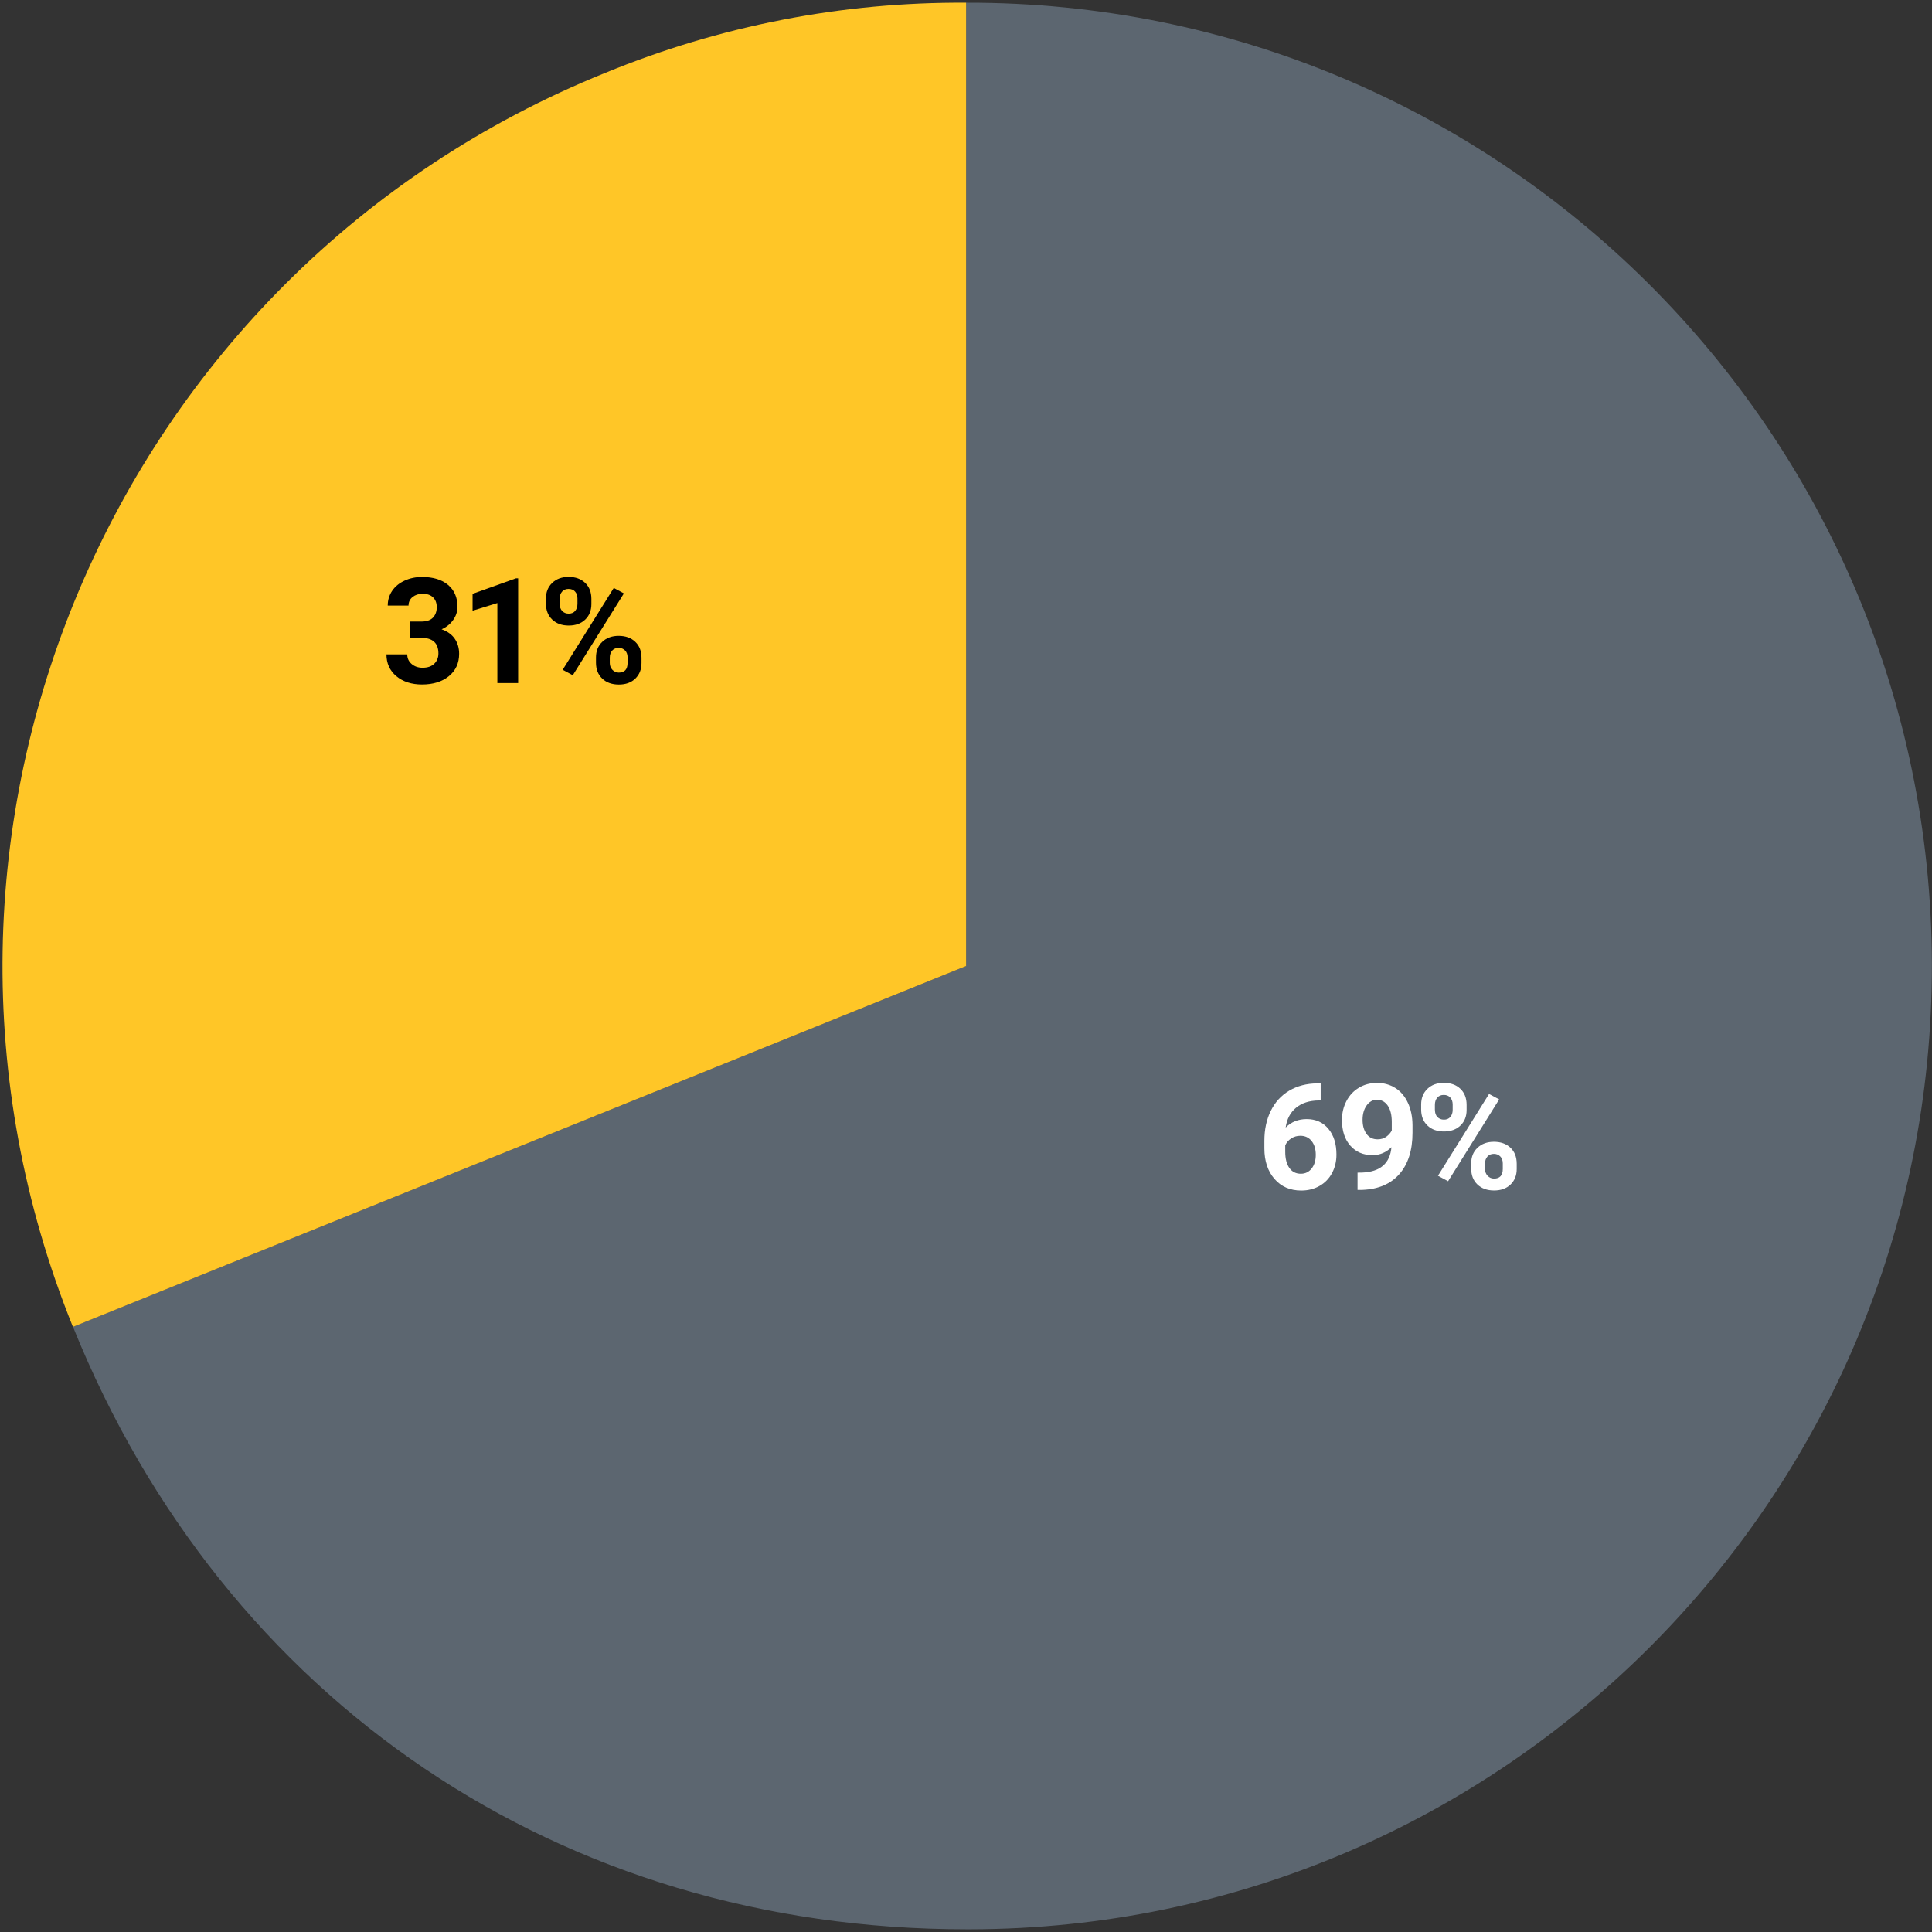
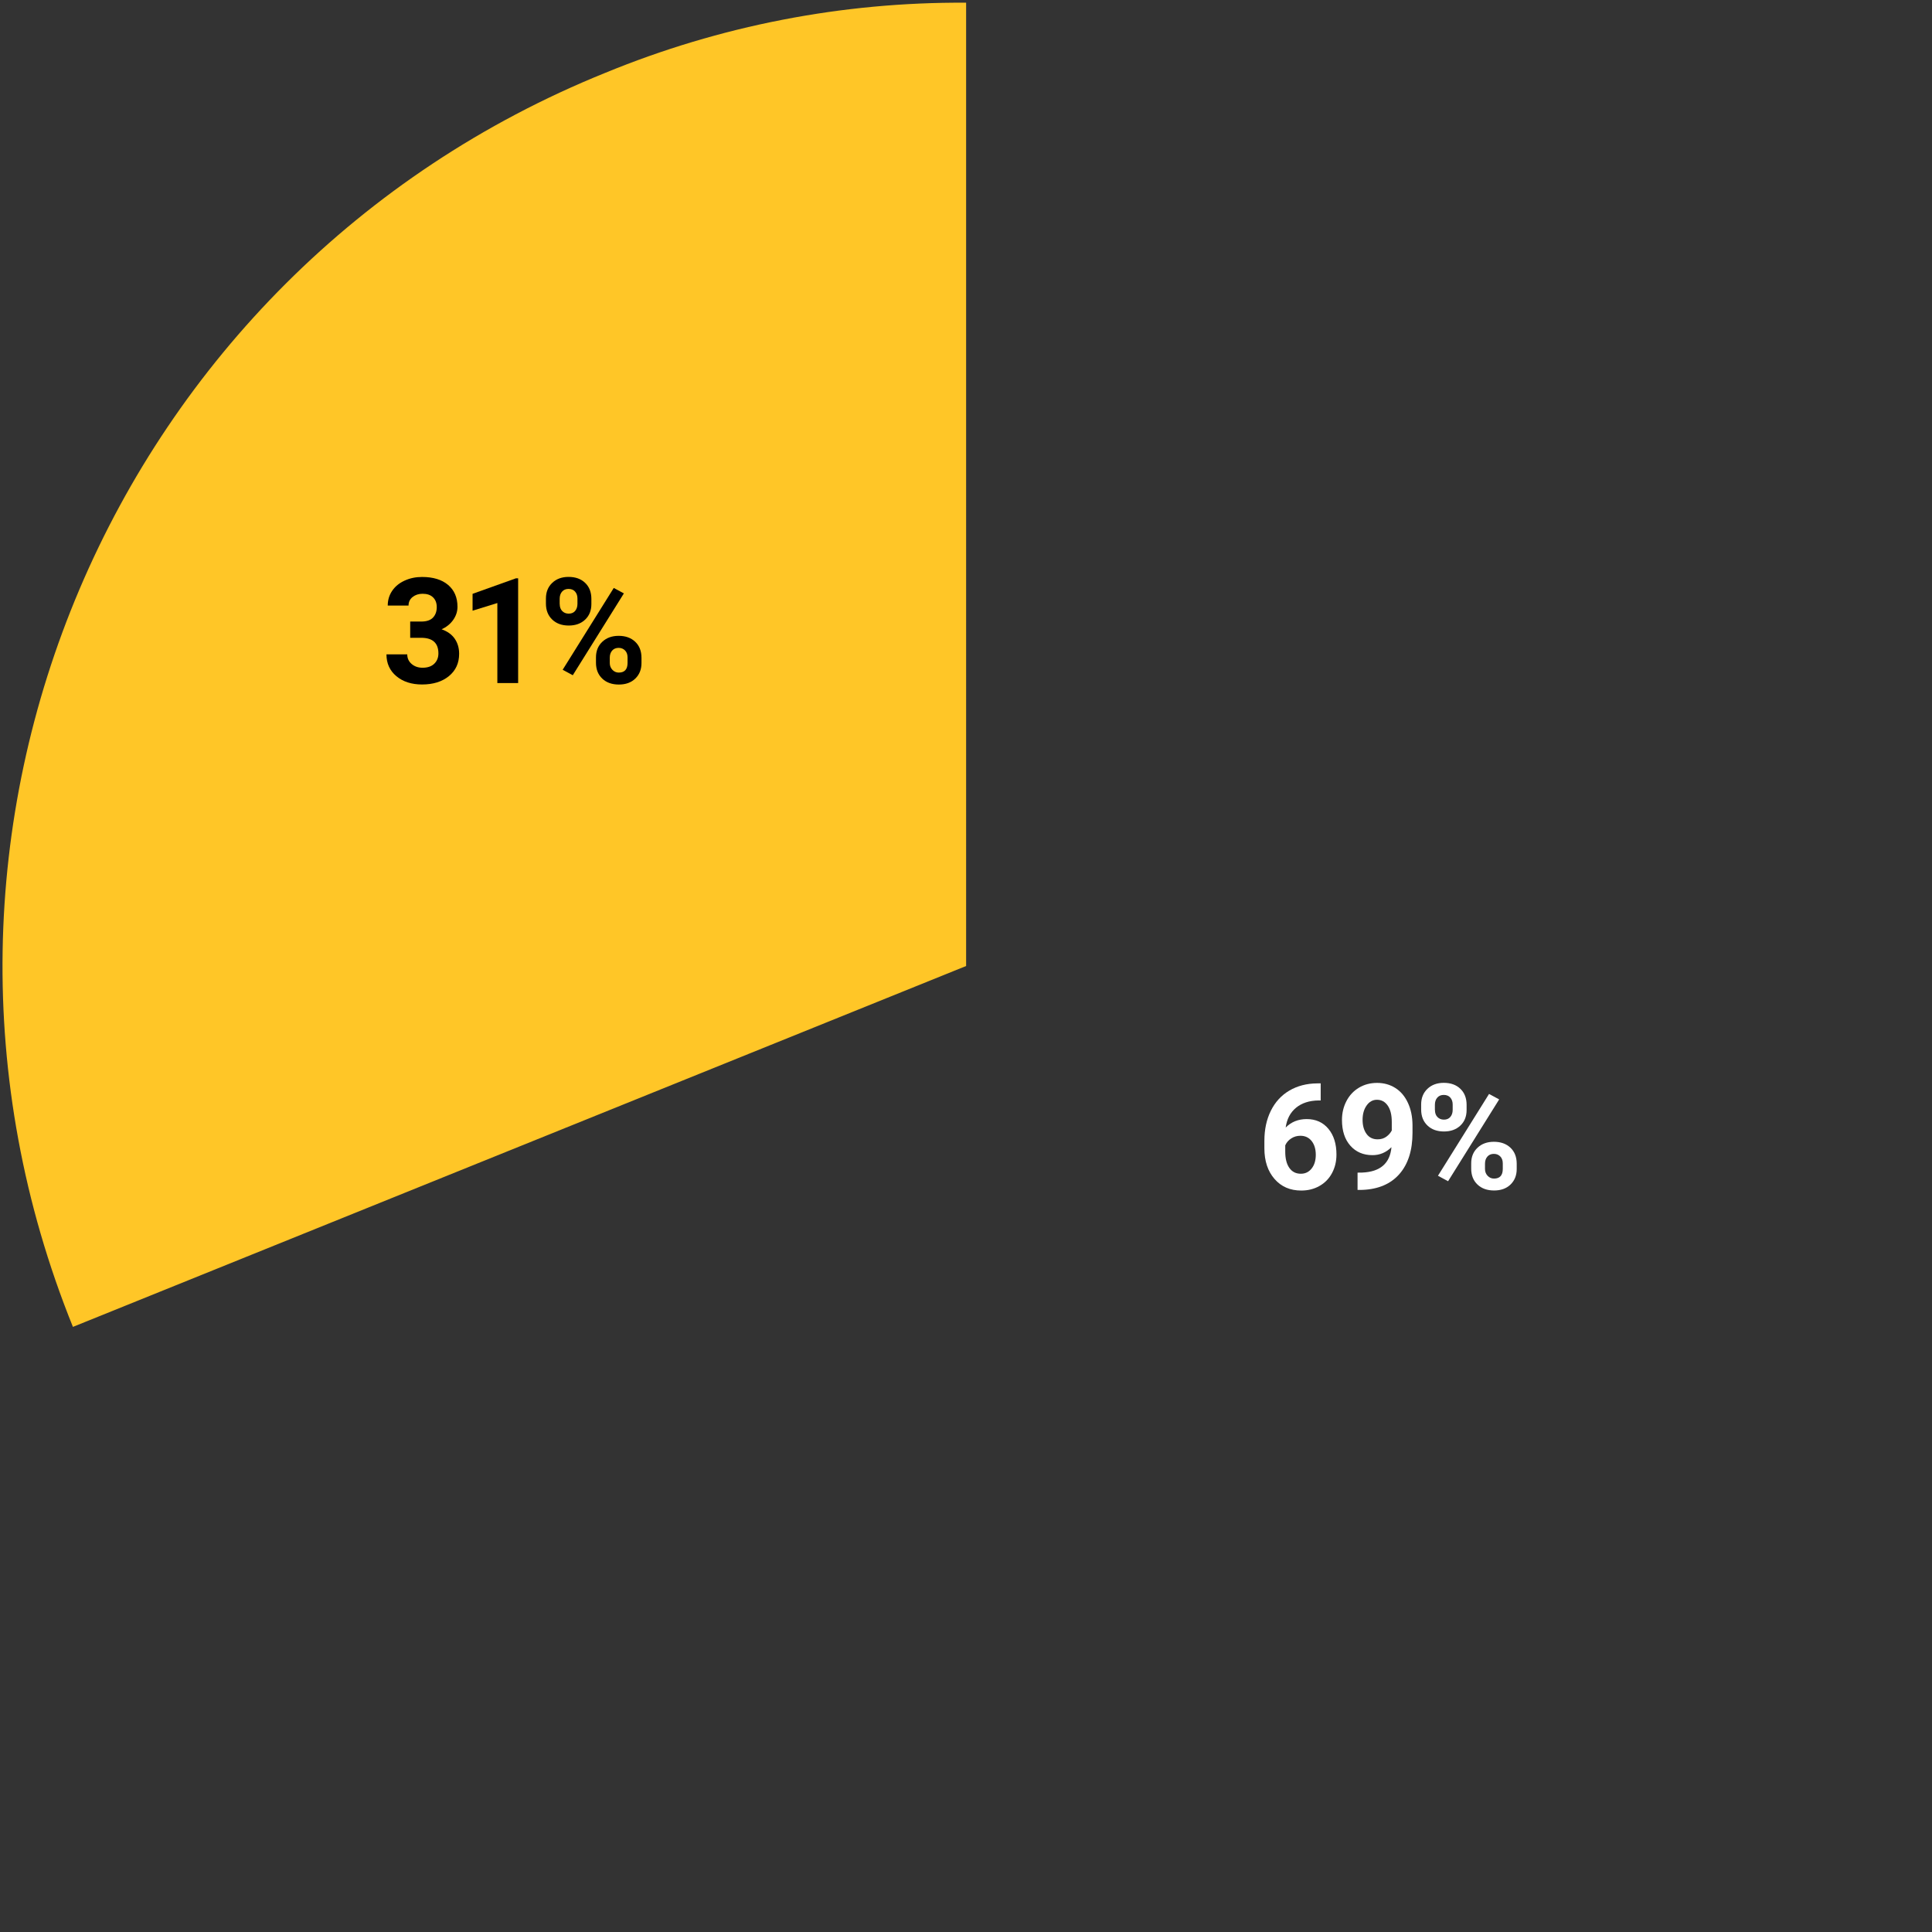
<svg xmlns="http://www.w3.org/2000/svg" version="1.1" id="pie" x="0px" y="0px" width="315px" height="315px" viewBox="0 0 315 315" style="enable-background:new 0 0 315 315;" xml:space="preserve">
  <rect x="0" y="0" width="315" height="315" fill="#333333" stroke="none" />
  <style type="text/css"> .st0{fill:#5C6670;} .st1{fill:#FFC627;} .st2{enable-background:new ;} .st3{fill:#FFFFFF;} </style>
  <g id="Path_443">
-     <path class="st0" d="M157.52,157.5V0.44c86.74-0.22,157.24,69.92,157.46,156.66s-69.92,157.25-156.66,157.46c-0.27,0-0.53,0-0.8,0 c-65.92,0-120.93-37.1-145.62-98.23L157.52,157.5z" />
-   </g>
+     </g>
  <g id="Path_442">
-     <path class="st1" d="M157.52,157.5L11.89,216.34c-32.5-80.43,6.36-171.97,86.79-204.46l0,0c18.66-7.68,38.66-11.57,58.84-11.44 V157.5z" />
+     <path class="st1" d="M157.52,157.5L11.89,216.34c-32.5-80.43,6.36-171.97,86.79-204.46c18.66-7.68,38.66-11.57,58.84-11.44 V157.5z" />
  </g>
  <g class="st2">
    <path d="M66.88,101.34h1.8c0.86,0,1.5-0.21,1.91-0.64s0.62-1,0.62-1.71c0-0.69-0.21-1.22-0.62-1.61s-0.97-0.57-1.69-0.57 c-0.65,0-1.19,0.18-1.63,0.53s-0.66,0.82-0.66,1.39h-3.39c0-0.89,0.24-1.69,0.72-2.4s1.15-1.26,2.02-1.66s1.81-0.6,2.85-0.6 c1.8,0,3.22,0.43,4.24,1.29s1.54,2.05,1.54,3.57c0,0.78-0.24,1.5-0.71,2.16s-1.1,1.16-1.88,1.51c0.96,0.34,1.68,0.86,2.15,1.55 s0.71,1.5,0.71,2.44c0,1.52-0.55,2.73-1.66,3.64s-2.57,1.37-4.39,1.37c-1.7,0-3.1-0.45-4.18-1.35s-1.62-2.09-1.62-3.56h3.39 c0,0.64,0.24,1.16,0.72,1.57s1.07,0.61,1.78,0.61c0.8,0,1.44-0.21,1.89-0.64s0.69-0.99,0.69-1.69c0-1.7-0.94-2.55-2.81-2.55h-1.79 V101.34z" />
    <path d="M84.48,111.37h-3.39V98.32l-4.04,1.25v-2.75l7.07-2.53h0.36V111.37z" />
    <path d="M89.01,97.59c0-1.05,0.34-1.9,1.02-2.55s1.57-0.98,2.67-0.98c1.12,0,2.02,0.32,2.7,0.97s1.02,1.52,1.02,2.62v0.84 c0,1.05-0.34,1.9-1.02,2.54s-1.57,0.96-2.67,0.96c-1.11,0-2.01-0.32-2.69-0.97s-1.03-1.51-1.03-2.61V97.59z M91.26,98.49 c0,0.47,0.13,0.85,0.4,1.13s0.62,0.43,1.06,0.43s0.79-0.14,1.04-0.43s0.39-0.68,0.39-1.16v-0.87c0-0.47-0.13-0.85-0.39-1.14 s-0.61-0.43-1.07-0.43c-0.43,0-0.78,0.14-1.04,0.43s-0.4,0.68-0.4,1.19v0.85H91.26z M93.39,110.09l-1.65-0.89l8.33-13.34l1.65,0.89 L93.39,110.09z M97.17,107.19c0-1.05,0.34-1.9,1.03-2.55s1.58-0.97,2.67-0.97c1.11,0,2.01,0.32,2.69,0.96s1.03,1.51,1.03,2.63v0.84 c0,1.05-0.34,1.89-1.01,2.54s-1.57,0.97-2.68,0.97c-1.12,0-2.03-0.32-2.71-0.97s-1.02-1.51-1.02-2.58V107.19z M99.42,108.1 c0,0.43,0.14,0.8,0.42,1.1s0.63,0.46,1.05,0.46c0.95,0,1.43-0.53,1.43-1.58v-0.89c0-0.47-0.13-0.85-0.4-1.13s-0.62-0.43-1.05-0.43 s-0.79,0.14-1.05,0.43s-0.4,0.67-0.4,1.17L99.42,108.1L99.42,108.1z" />
  </g>
  <g class="st2">
    <path class="st3" d="M215.33,176.63v2.79H215c-1.53,0.02-2.76,0.42-3.7,1.2s-1.49,1.85-1.68,3.22c0.91-0.92,2.05-1.38,3.43-1.38 c1.48,0,2.66,0.53,3.54,1.59s1.31,2.46,1.31,4.2c0,1.11-0.24,2.11-0.72,3.01s-1.16,1.6-2.04,2.1s-1.87,0.75-2.98,0.75 c-1.8,0-3.25-0.62-4.35-1.88s-1.66-2.92-1.66-5v-1.22c0-1.85,0.35-3.49,1.05-4.9s1.7-2.52,3.01-3.29s2.83-1.17,4.55-1.18 L215.33,176.63L215.33,176.63z M212.02,185.18c-0.55,0-1.04,0.14-1.49,0.43s-0.77,0.66-0.98,1.13v1.03c0,1.13,0.22,2.01,0.67,2.65 s1.07,0.95,1.88,0.95c0.73,0,1.31-0.29,1.76-0.86s0.67-1.32,0.67-2.23c0-0.93-0.23-1.68-0.68-2.25 C213.4,185.47,212.79,185.18,212.02,185.18z" />
    <path class="st3" d="M226.87,187.04c-0.88,0.87-1.91,1.3-3.09,1.3c-1.51,0-2.71-0.52-3.62-1.55s-1.36-2.43-1.36-4.19 c0-1.12,0.24-2.14,0.73-3.08s1.17-1.66,2.04-2.18s1.86-0.78,2.95-0.78c1.12,0,2.12,0.28,3,0.84s1.55,1.37,2.04,2.43 s0.73,2.26,0.74,3.62v1.25c0,2.84-0.71,5.08-2.12,6.7s-3.42,2.49-6.01,2.6l-0.83,0.01v-2.82l0.75-0.01 C225.04,191.06,226.63,189.68,226.87,187.04z M224.61,185.76c0.55,0,1.02-0.14,1.41-0.42s0.69-0.62,0.9-1.02v-1.39 c0-1.15-0.22-2.04-0.66-2.67s-1.02-0.95-1.76-0.95c-0.68,0-1.24,0.31-1.68,0.93s-0.66,1.4-0.66,2.34c0,0.93,0.21,1.69,0.64,2.29 S223.84,185.76,224.61,185.76z" />
    <path class="st3" d="M231.71,180.08c0-1.05,0.34-1.9,1.02-2.55s1.57-0.98,2.67-0.98c1.12,0,2.02,0.32,2.7,0.97s1.02,1.52,1.02,2.62 v0.84c0,1.05-0.34,1.9-1.02,2.54s-1.57,0.96-2.67,0.96c-1.11,0-2.01-0.32-2.69-0.97s-1.03-1.51-1.03-2.61V180.08z M233.96,180.99 c0,0.47,0.13,0.85,0.4,1.13s0.62,0.43,1.06,0.43s0.79-0.14,1.04-0.43s0.39-0.68,0.39-1.16v-0.87c0-0.47-0.13-0.85-0.39-1.14 s-0.61-0.43-1.07-0.43c-0.43,0-0.78,0.14-1.04,0.43s-0.4,0.68-0.4,1.19v0.85H233.96z M236.1,192.59l-1.65-0.89l8.33-13.34 l1.65,0.89L236.1,192.59z M239.87,189.68c0-1.05,0.34-1.9,1.03-2.55s1.58-0.97,2.67-0.97c1.11,0,2.01,0.32,2.69,0.96 s1.03,1.51,1.03,2.63v0.84c0,1.05-0.34,1.89-1.01,2.54s-1.57,0.97-2.68,0.97c-1.12,0-2.03-0.32-2.71-0.97s-1.02-1.51-1.02-2.58 V189.68z M242.12,190.6c0,0.43,0.14,0.8,0.42,1.1s0.63,0.46,1.05,0.46c0.95,0,1.43-0.53,1.43-1.58v-0.89c0-0.47-0.13-0.85-0.4-1.13 s-0.62-0.43-1.05-0.43s-0.79,0.14-1.05,0.43s-0.4,0.67-0.4,1.17L242.12,190.6L242.12,190.6z" />
  </g>
</svg>